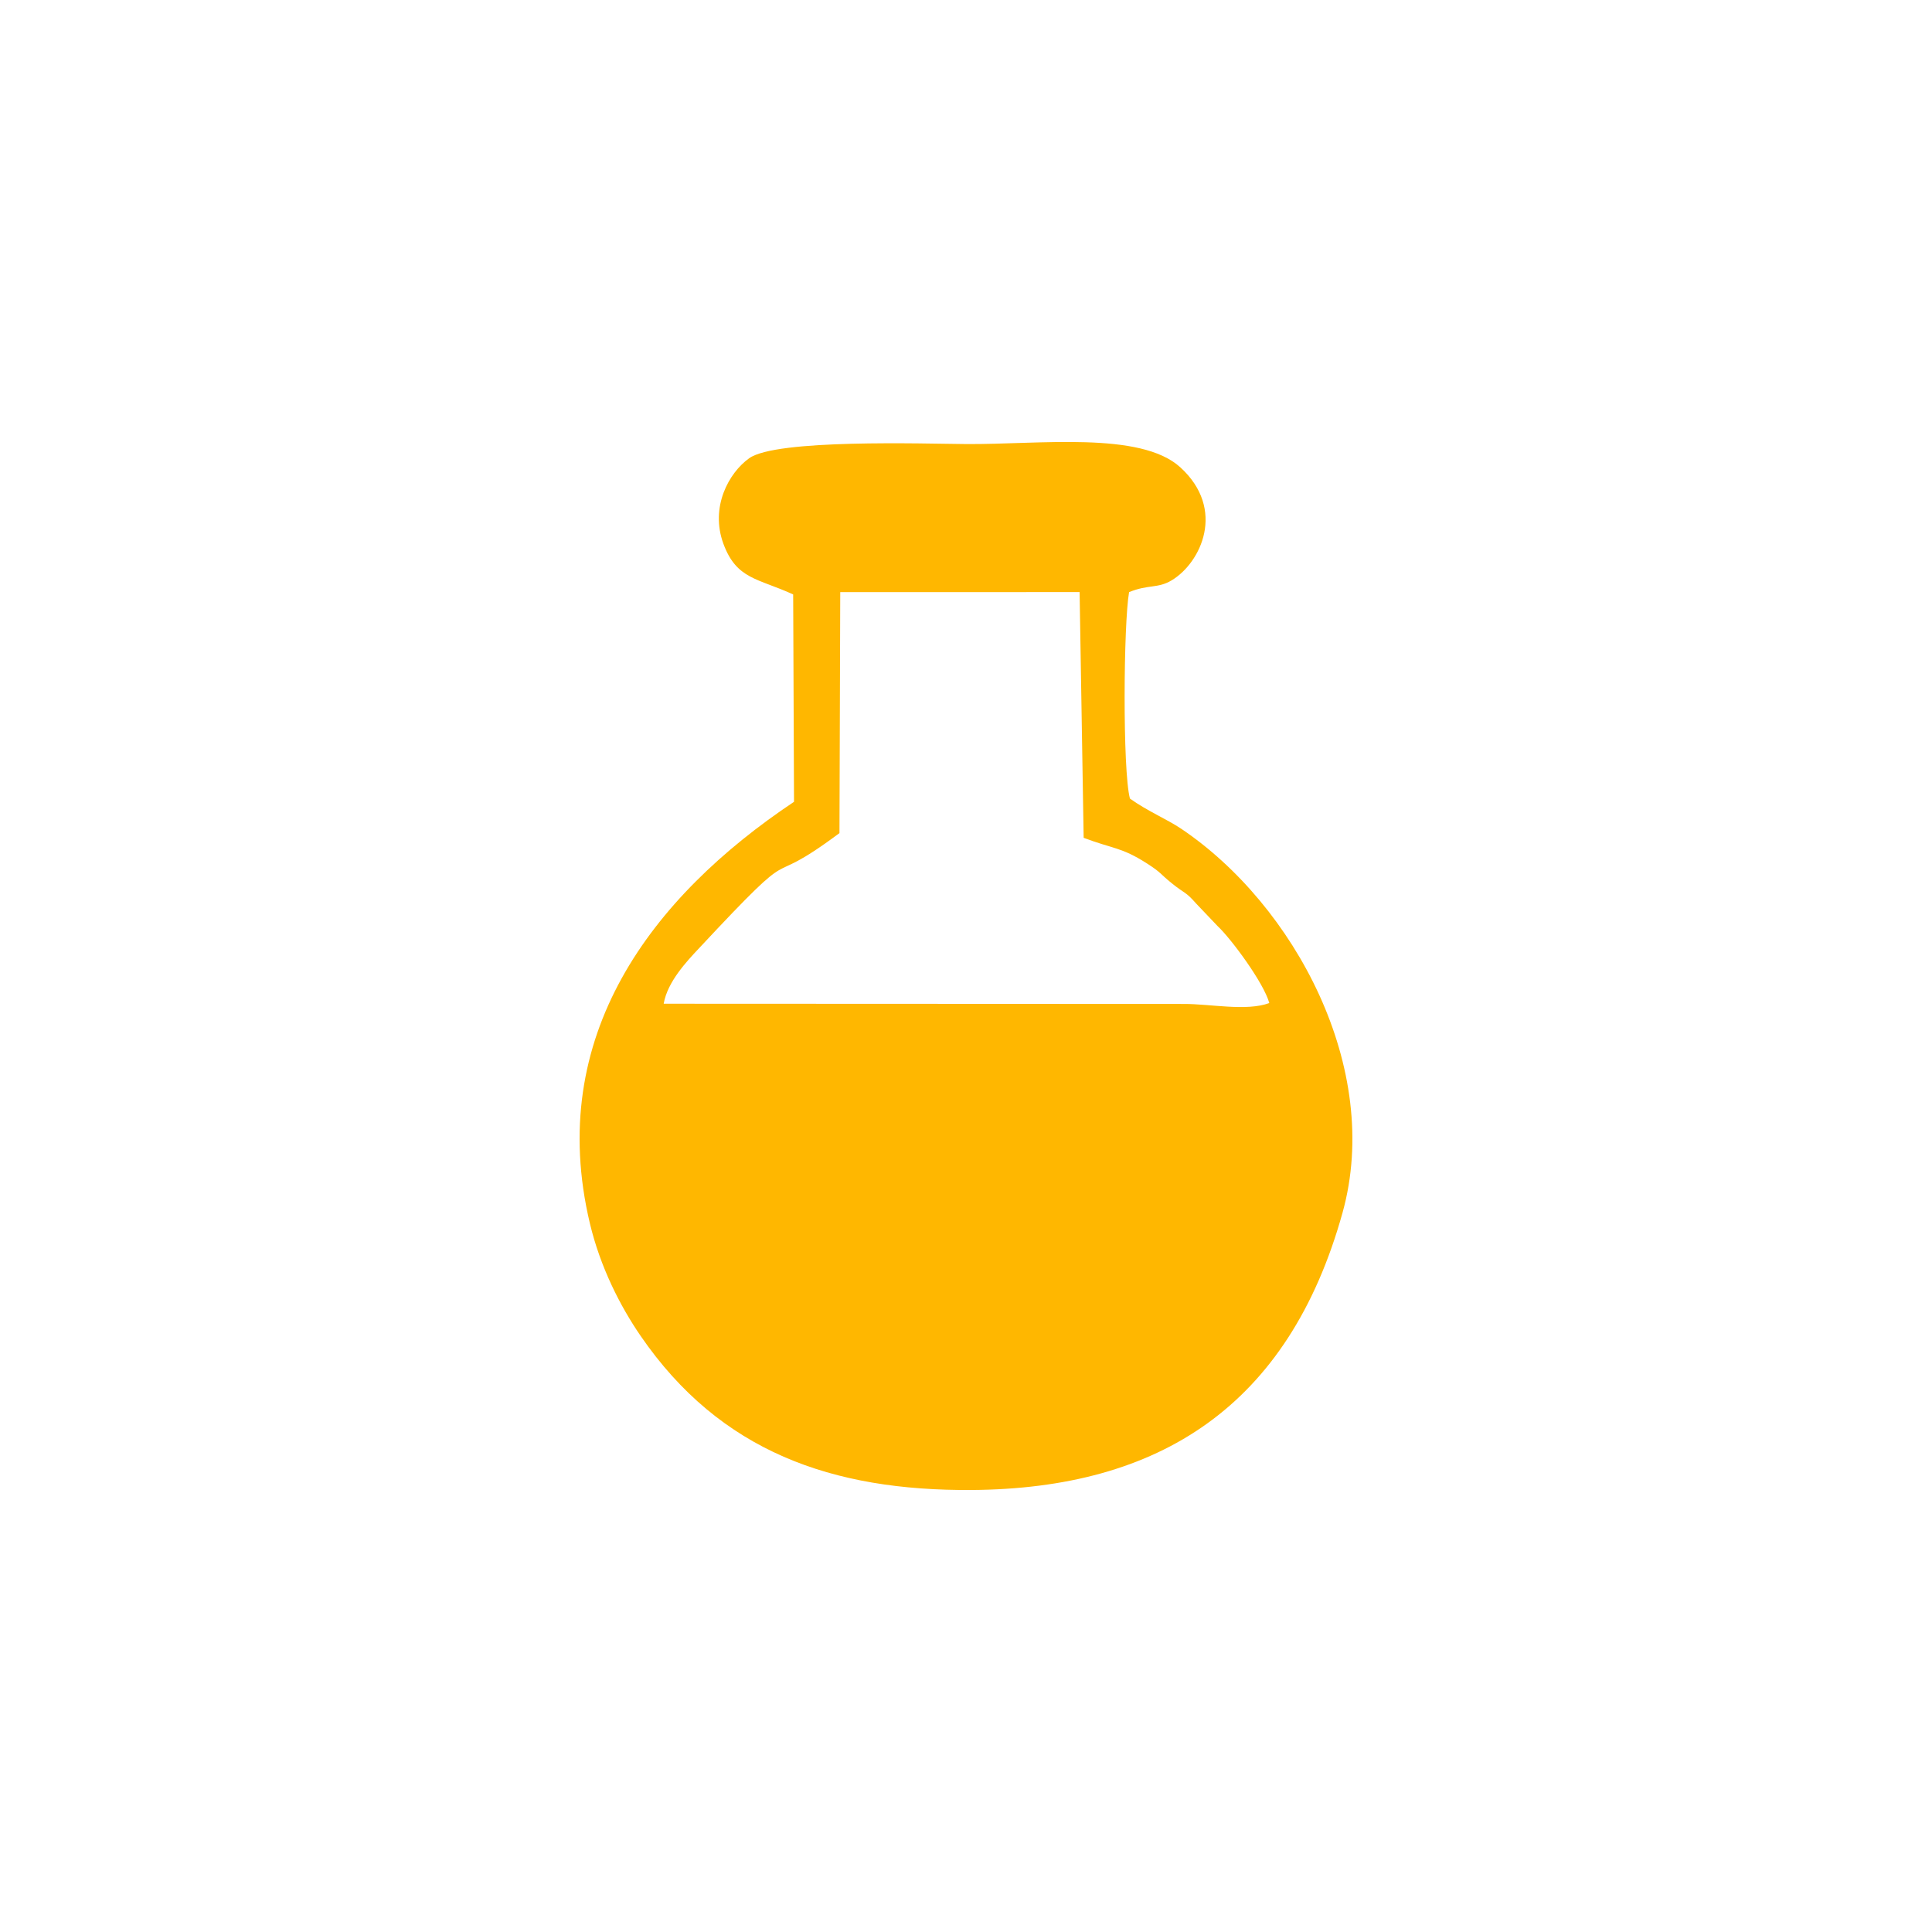
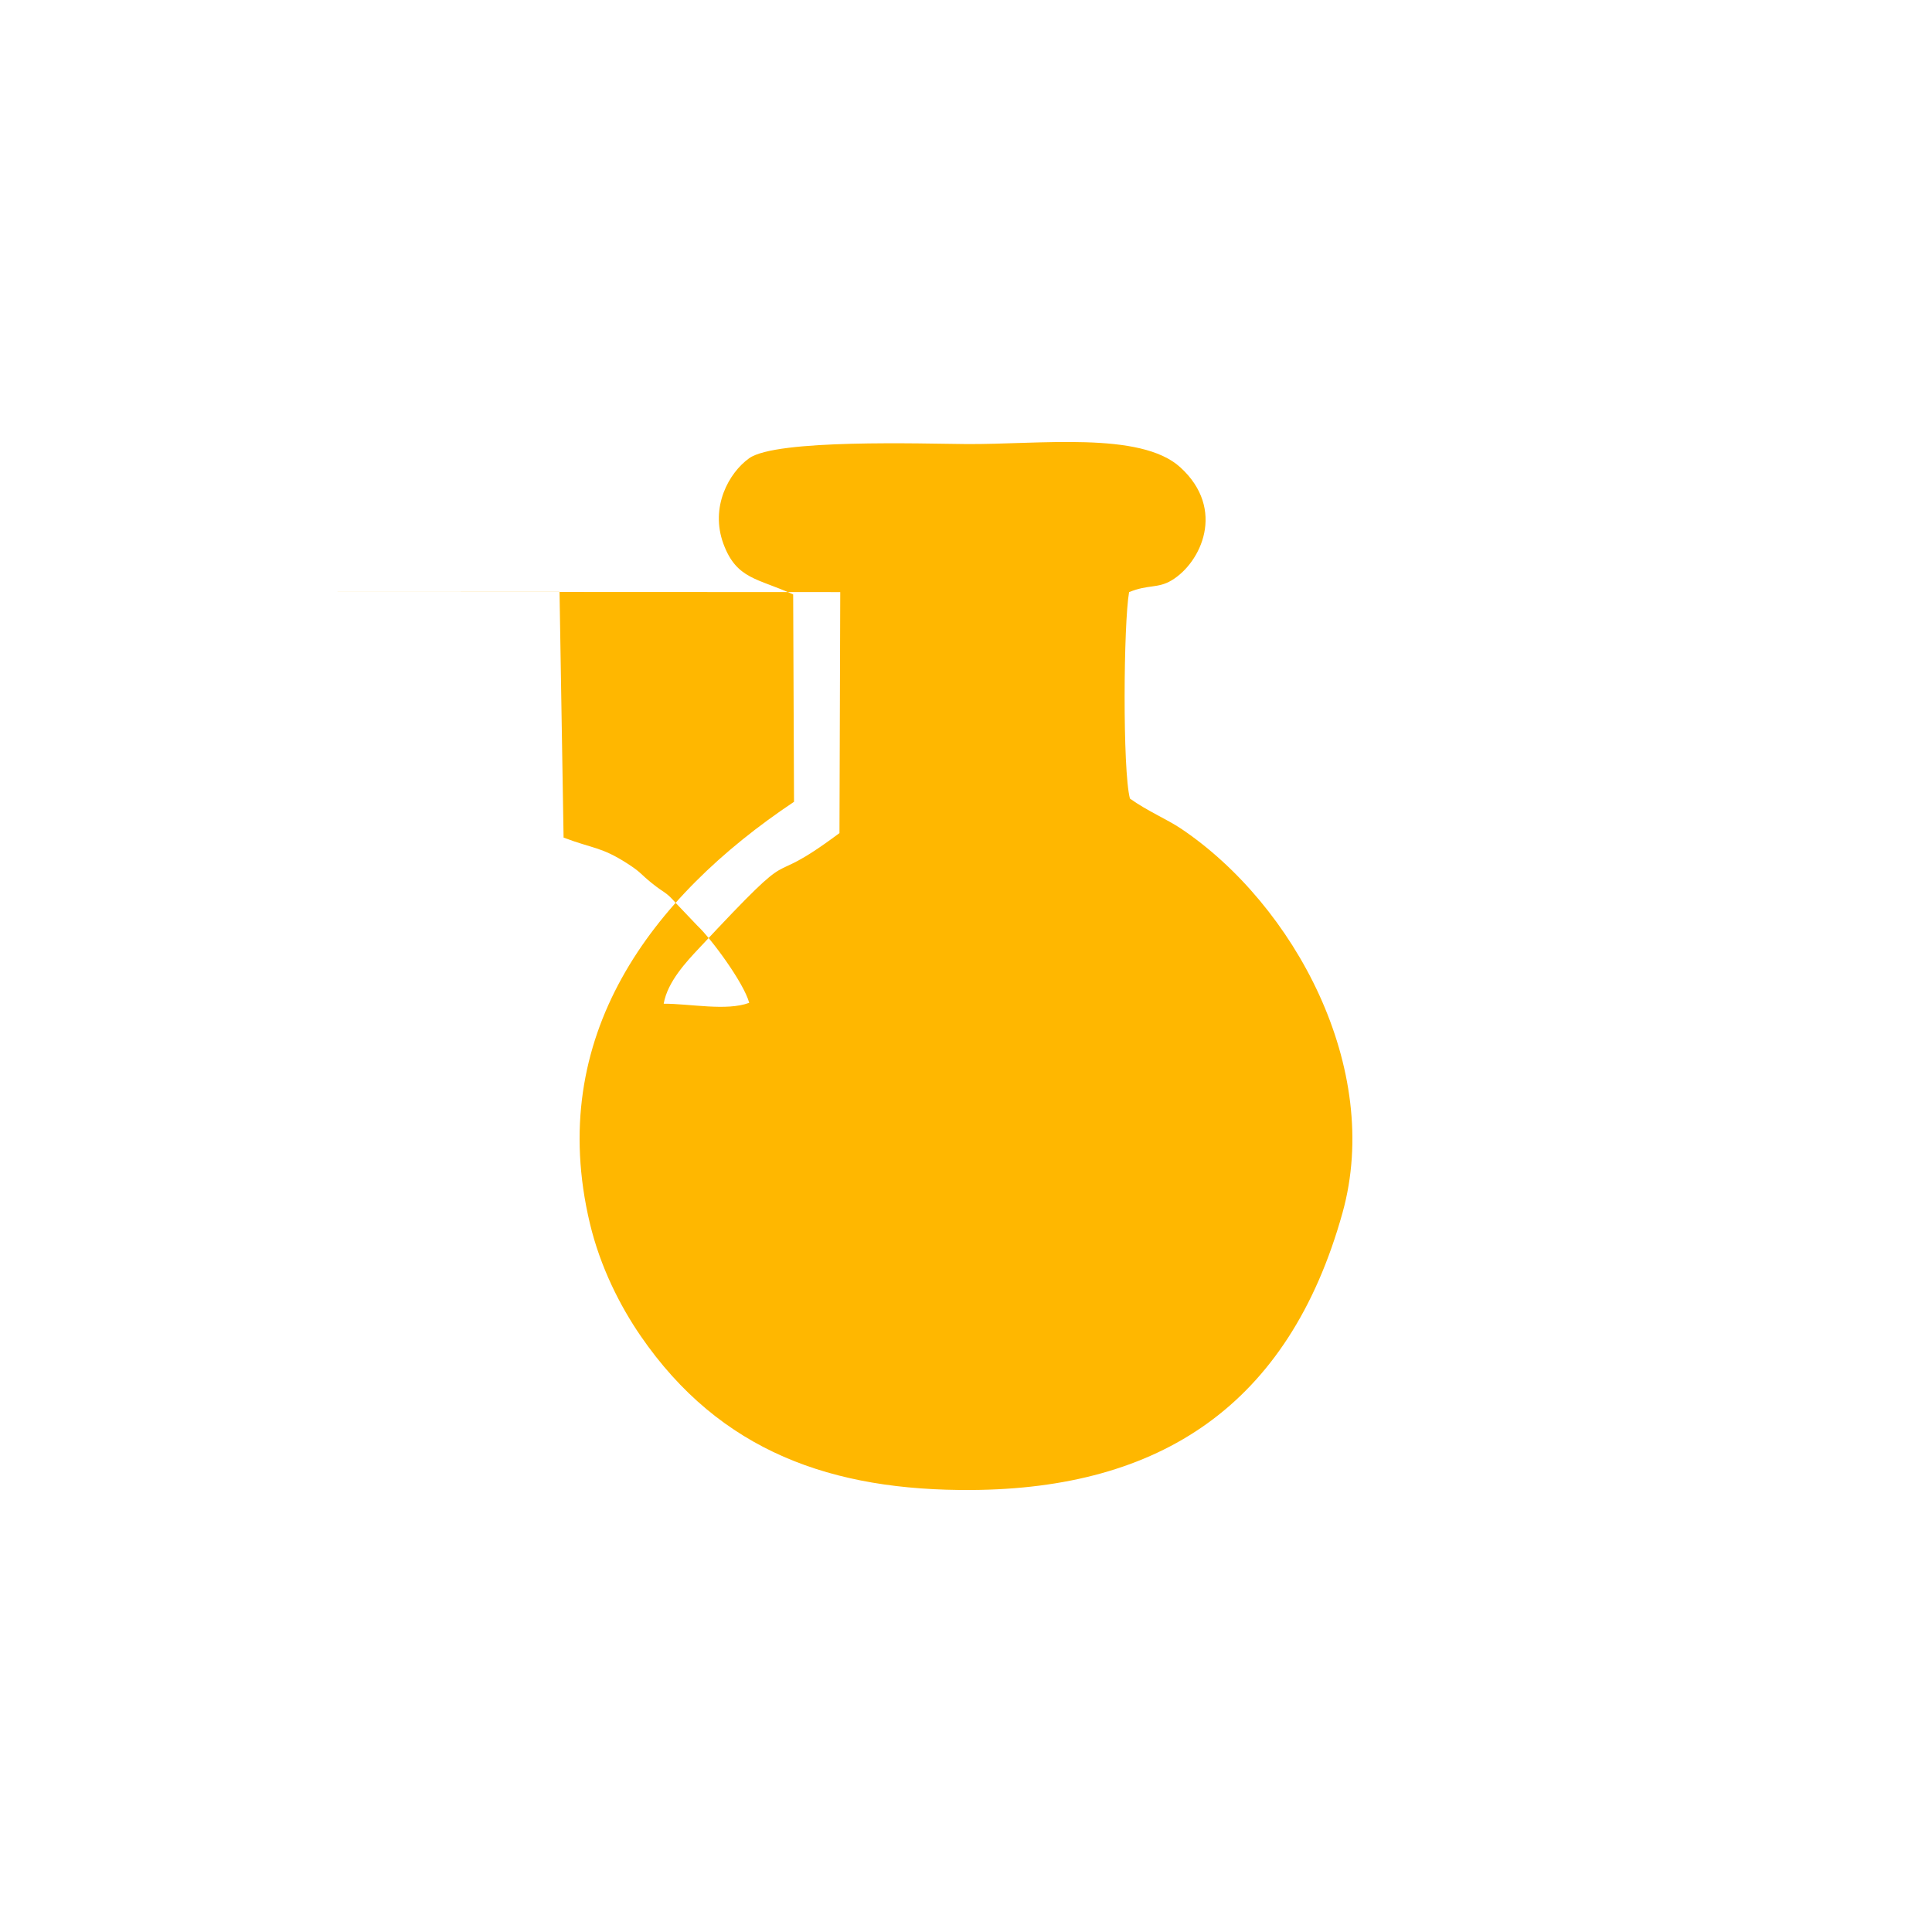
<svg xmlns="http://www.w3.org/2000/svg" xml:space="preserve" width="21.167mm" height="21.167mm" version="1.0" style="shape-rendering:geometricPrecision; text-rendering:geometricPrecision; image-rendering:optimizeQuality; fill-rule:evenodd; clip-rule:evenodd" viewBox="0 0 2116.66 2116.66">
  <defs>
    <style type="text/css"> .fil0 {fill:#FFB700} </style>
  </defs>
  <g id="Слой_x0020_1">
-     <path class="fil0" d="M868.98 651.25l0.93 227.19c-156.42,104.42 -272.41,257.06 -223.64,461.93 11.35,47.67 33.12,90.53 55.49,123.09 87.28,127.11 210.11,169.98 362.84,168.94 204.98,-1.37 347.09,-91.32 406.24,-303.73 44.09,-158.35 -53.08,-337.49 -176.68,-420.67 -15.67,-10.54 -36.42,-18.99 -56.23,-33.08 -8.18,-31.02 -7.01,-192.07 -0.93,-226.18 20.91,-8.67 31.37,-3.74 46.69,-12.96 32.04,-19.25 59.87,-77.83 9.43,-123.81 -43.77,-39.9 -155.11,-24.84 -234.63,-25.47 -46.9,-0.39 -208.08,-5.66 -237.72,15.55 -22.23,15.9 -43.05,53.41 -28.22,93.69 14.41,39.13 37.6,37.7 76.43,55.51zm51.57 -2.56l-0.85 264.02c-90.89,67.86 -34.46,-1.73 -154.64,127.01 -12.42,13.31 -33.77,35.72 -37.94,59.94l569.78 0.24c28.84,-0.13 68.78,8.31 93.71,-0.99 -5.96,-21.97 -41.69,-70.36 -56.65,-84.35l-23.29 -24.45c-12.12,-13.8 -12.05,-10.45 -26.81,-22.35 -13.12,-10.59 -11.42,-11.61 -26.96,-21.58 -28.53,-18.32 -37.14,-15.95 -69.67,-28.29l-4.44 -269.21 -262.24 0.01z" />
+     <path class="fil0" d="M868.98 651.25l0.93 227.19c-156.42,104.42 -272.41,257.06 -223.64,461.93 11.35,47.67 33.12,90.53 55.49,123.09 87.28,127.11 210.11,169.98 362.84,168.94 204.98,-1.37 347.09,-91.32 406.24,-303.73 44.09,-158.35 -53.08,-337.49 -176.68,-420.67 -15.67,-10.54 -36.42,-18.99 -56.23,-33.08 -8.18,-31.02 -7.01,-192.07 -0.93,-226.18 20.91,-8.67 31.37,-3.74 46.69,-12.96 32.04,-19.25 59.87,-77.83 9.43,-123.81 -43.77,-39.9 -155.11,-24.84 -234.63,-25.47 -46.9,-0.39 -208.08,-5.66 -237.72,15.55 -22.23,15.9 -43.05,53.41 -28.22,93.69 14.41,39.13 37.6,37.7 76.43,55.51zm51.57 -2.56l-0.85 264.02c-90.89,67.86 -34.46,-1.73 -154.64,127.01 -12.42,13.31 -33.77,35.72 -37.94,59.94c28.84,-0.13 68.78,8.31 93.71,-0.99 -5.96,-21.97 -41.69,-70.36 -56.65,-84.35l-23.29 -24.45c-12.12,-13.8 -12.05,-10.45 -26.81,-22.35 -13.12,-10.59 -11.42,-11.61 -26.96,-21.58 -28.53,-18.32 -37.14,-15.95 -69.67,-28.29l-4.44 -269.21 -262.24 0.01z" />
  </g>
</svg>